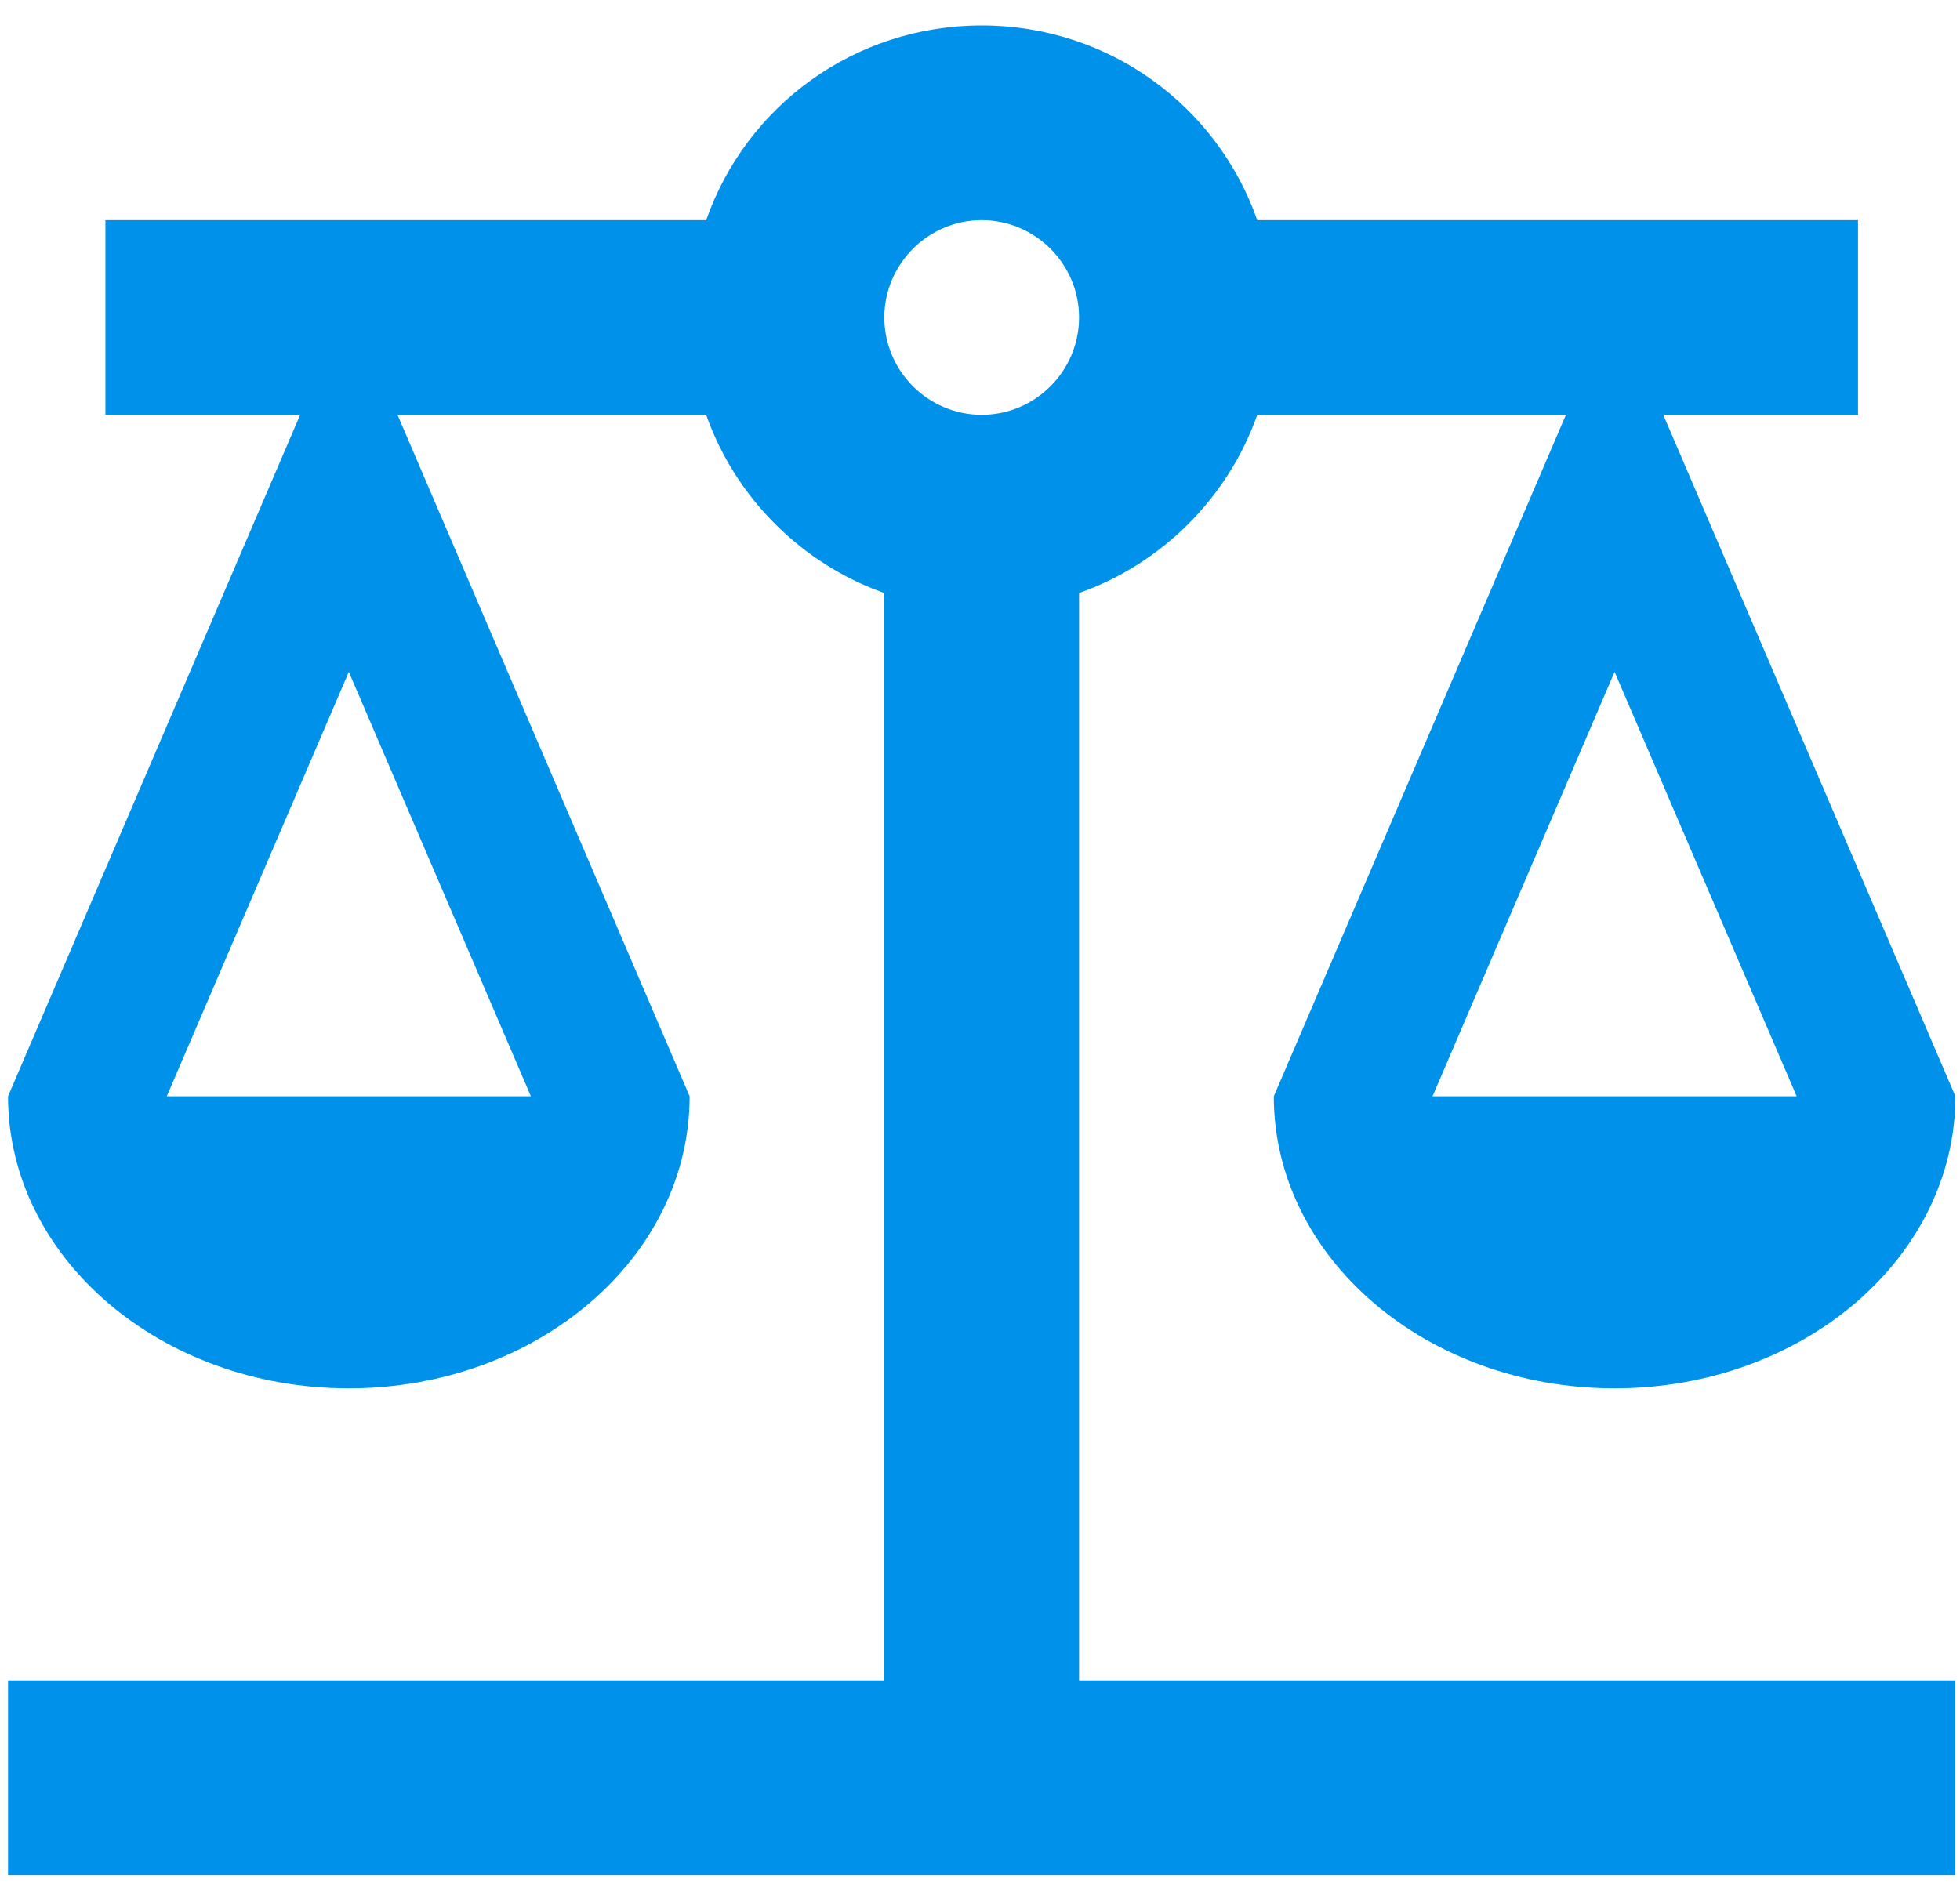
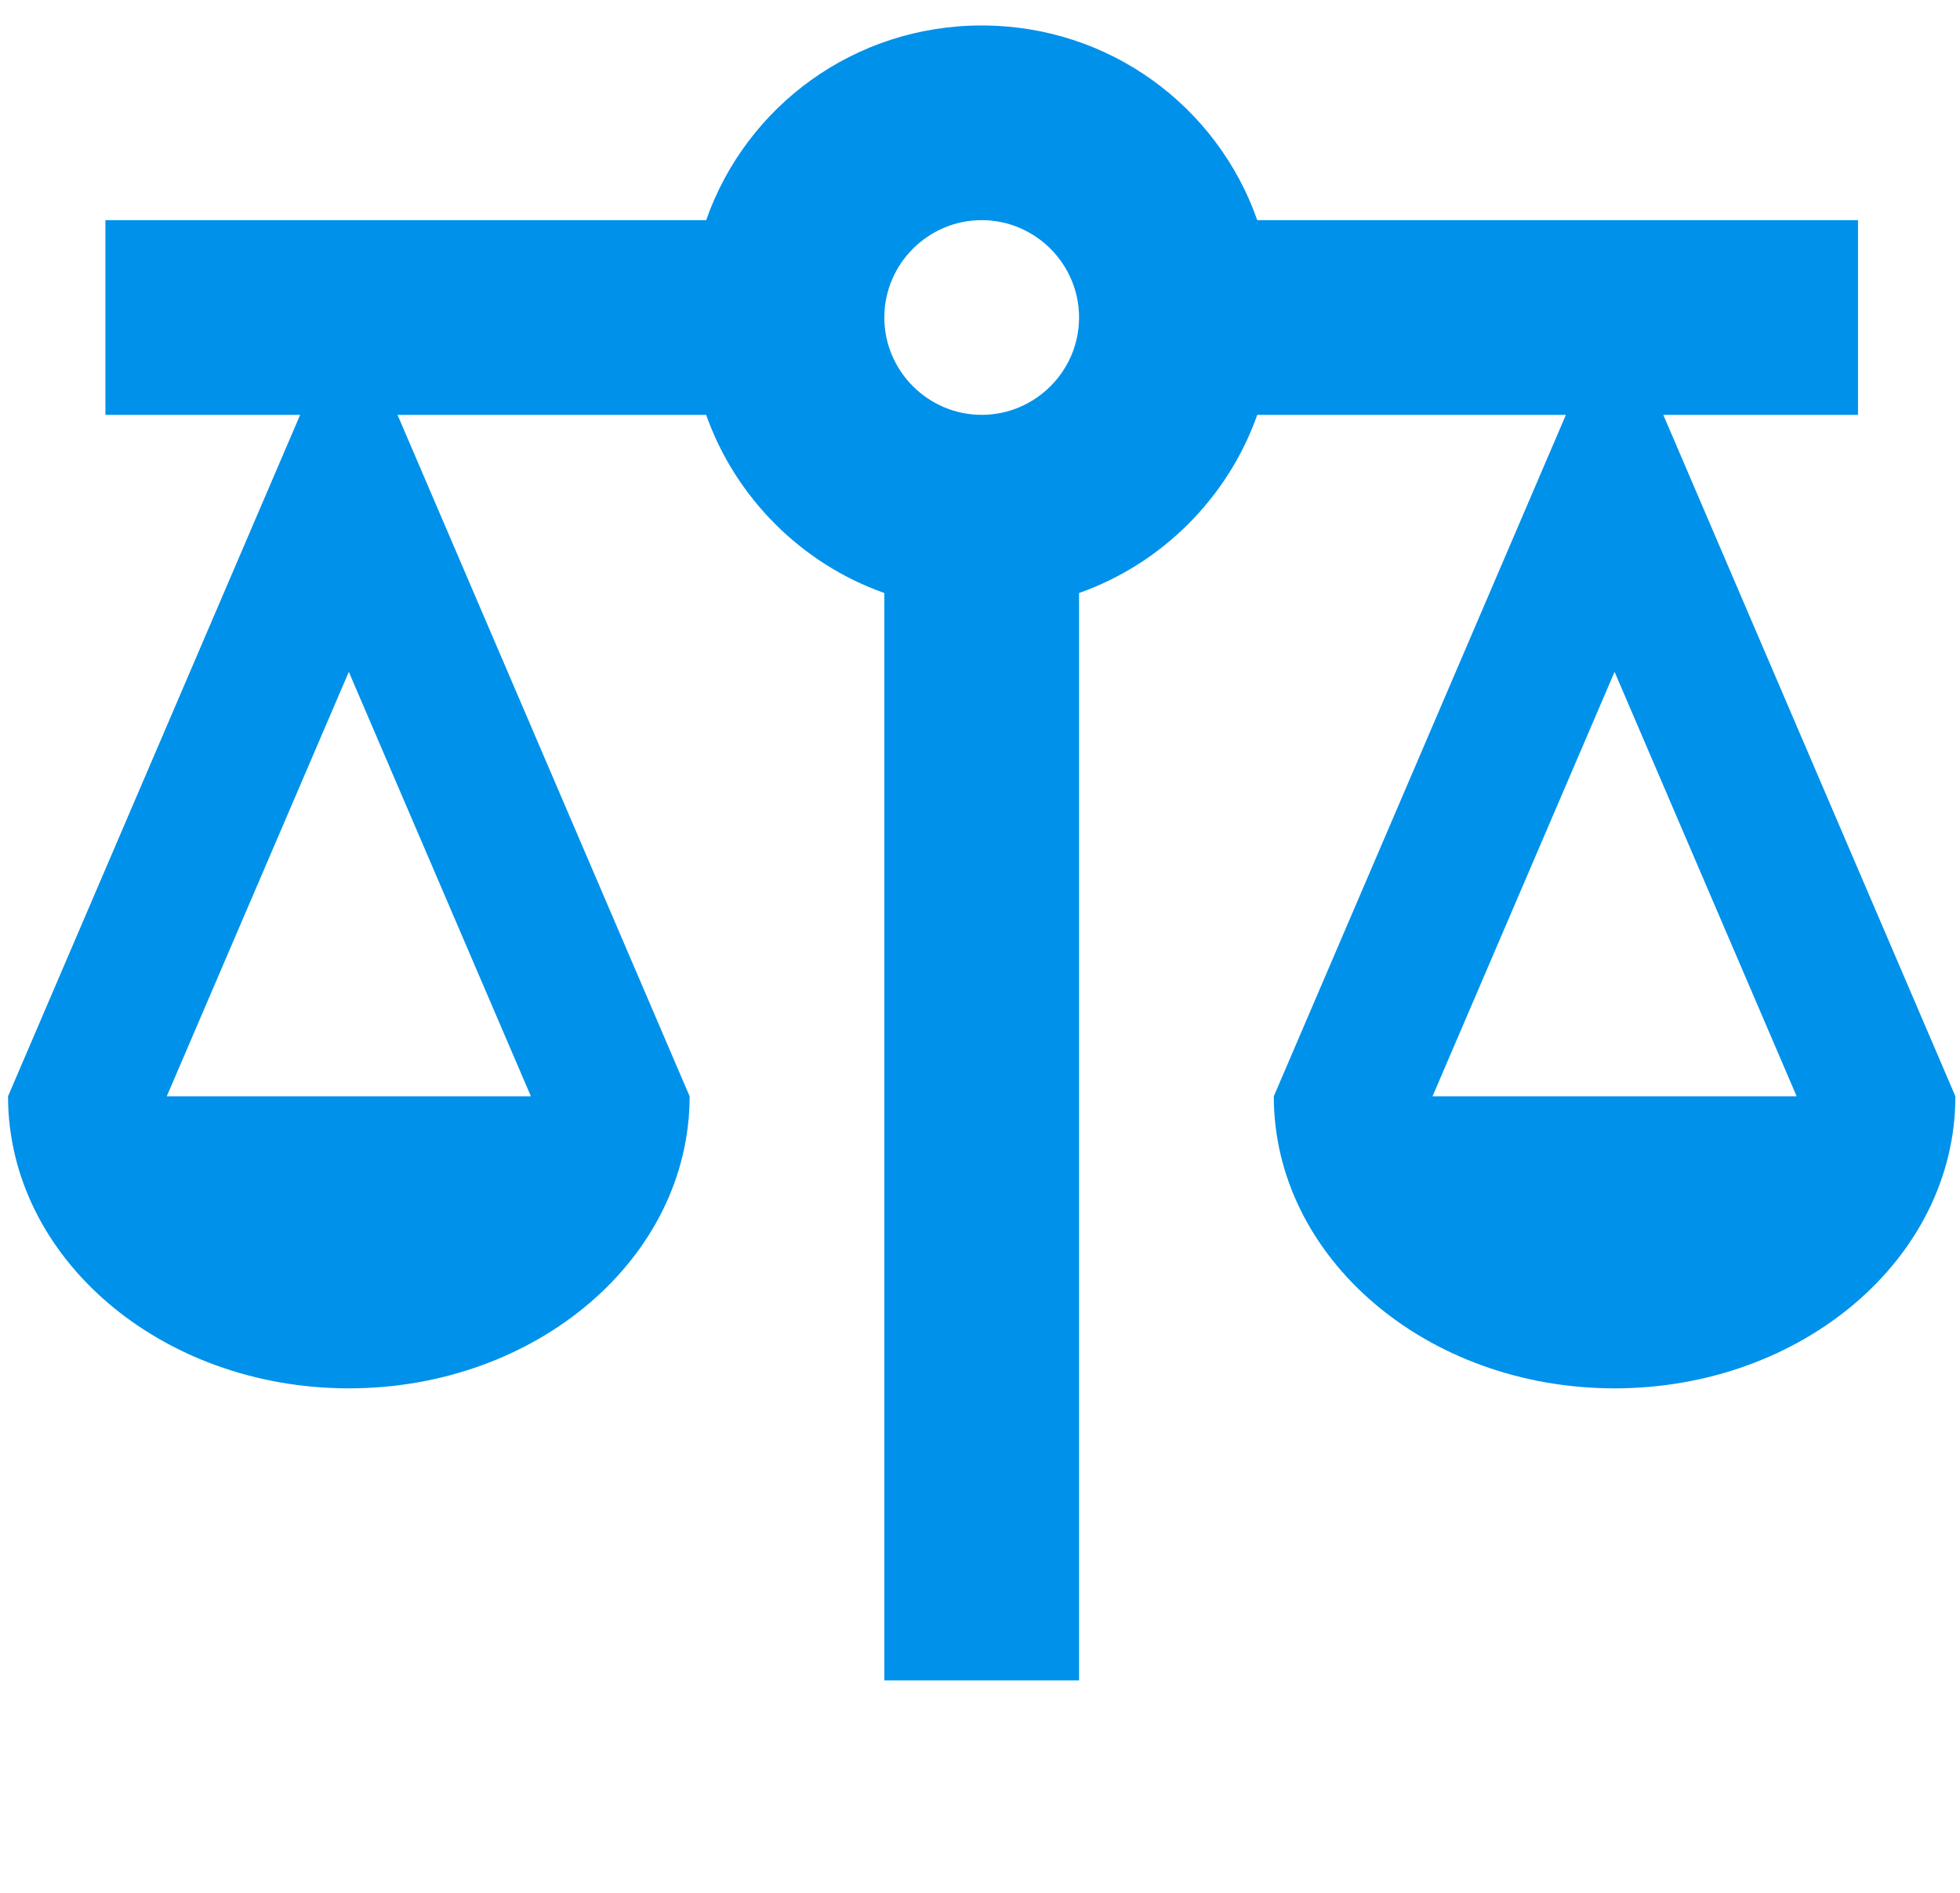
<svg xmlns="http://www.w3.org/2000/svg" width="59" height="57" viewBox="0 0 59 57" fill="none">
-   <path d="M32.482 17.854C34.974 16.975 36.967 14.982 37.846 12.49H47.137L38.344 33.007C38.344 37.872 42.946 41.8 48.602 41.8C54.259 41.8 58.861 37.872 58.861 33.007L50.068 12.49H55.93V6.628H37.846C36.644 3.199 33.391 0.767 29.551 0.767C25.712 0.767 22.459 3.199 21.257 6.628H3.173V12.49H9.035L0.242 33.007C0.242 37.872 4.844 41.8 10.5 41.8C16.157 41.8 20.759 37.872 20.759 33.007L11.966 12.49H21.257C22.136 14.982 24.129 16.975 26.62 17.854V50.592H0.242V56.454H58.861V50.592H32.482V17.854ZM54.083 33.007H43.122L48.602 20.228L54.083 33.007ZM15.981 33.007H5.02L10.5 20.228L15.981 33.007ZM29.551 12.49C27.939 12.49 26.62 11.171 26.62 9.559C26.62 7.947 27.939 6.628 29.551 6.628C31.163 6.628 32.482 7.947 32.482 9.559C32.482 11.171 31.163 12.49 29.551 12.49Z" fill="#0091EA" />
+   <path d="M32.482 17.854C34.974 16.975 36.967 14.982 37.846 12.49H47.137L38.344 33.007C38.344 37.872 42.946 41.8 48.602 41.8C54.259 41.8 58.861 37.872 58.861 33.007L50.068 12.49H55.93V6.628H37.846C36.644 3.199 33.391 0.767 29.551 0.767C25.712 0.767 22.459 3.199 21.257 6.628H3.173V12.49H9.035L0.242 33.007C0.242 37.872 4.844 41.8 10.5 41.8C16.157 41.8 20.759 37.872 20.759 33.007L11.966 12.49H21.257C22.136 14.982 24.129 16.975 26.62 17.854V50.592H0.242H58.861V50.592H32.482V17.854ZM54.083 33.007H43.122L48.602 20.228L54.083 33.007ZM15.981 33.007H5.02L10.5 20.228L15.981 33.007ZM29.551 12.49C27.939 12.49 26.62 11.171 26.62 9.559C26.62 7.947 27.939 6.628 29.551 6.628C31.163 6.628 32.482 7.947 32.482 9.559C32.482 11.171 31.163 12.49 29.551 12.49Z" fill="#0091EA" />
</svg>